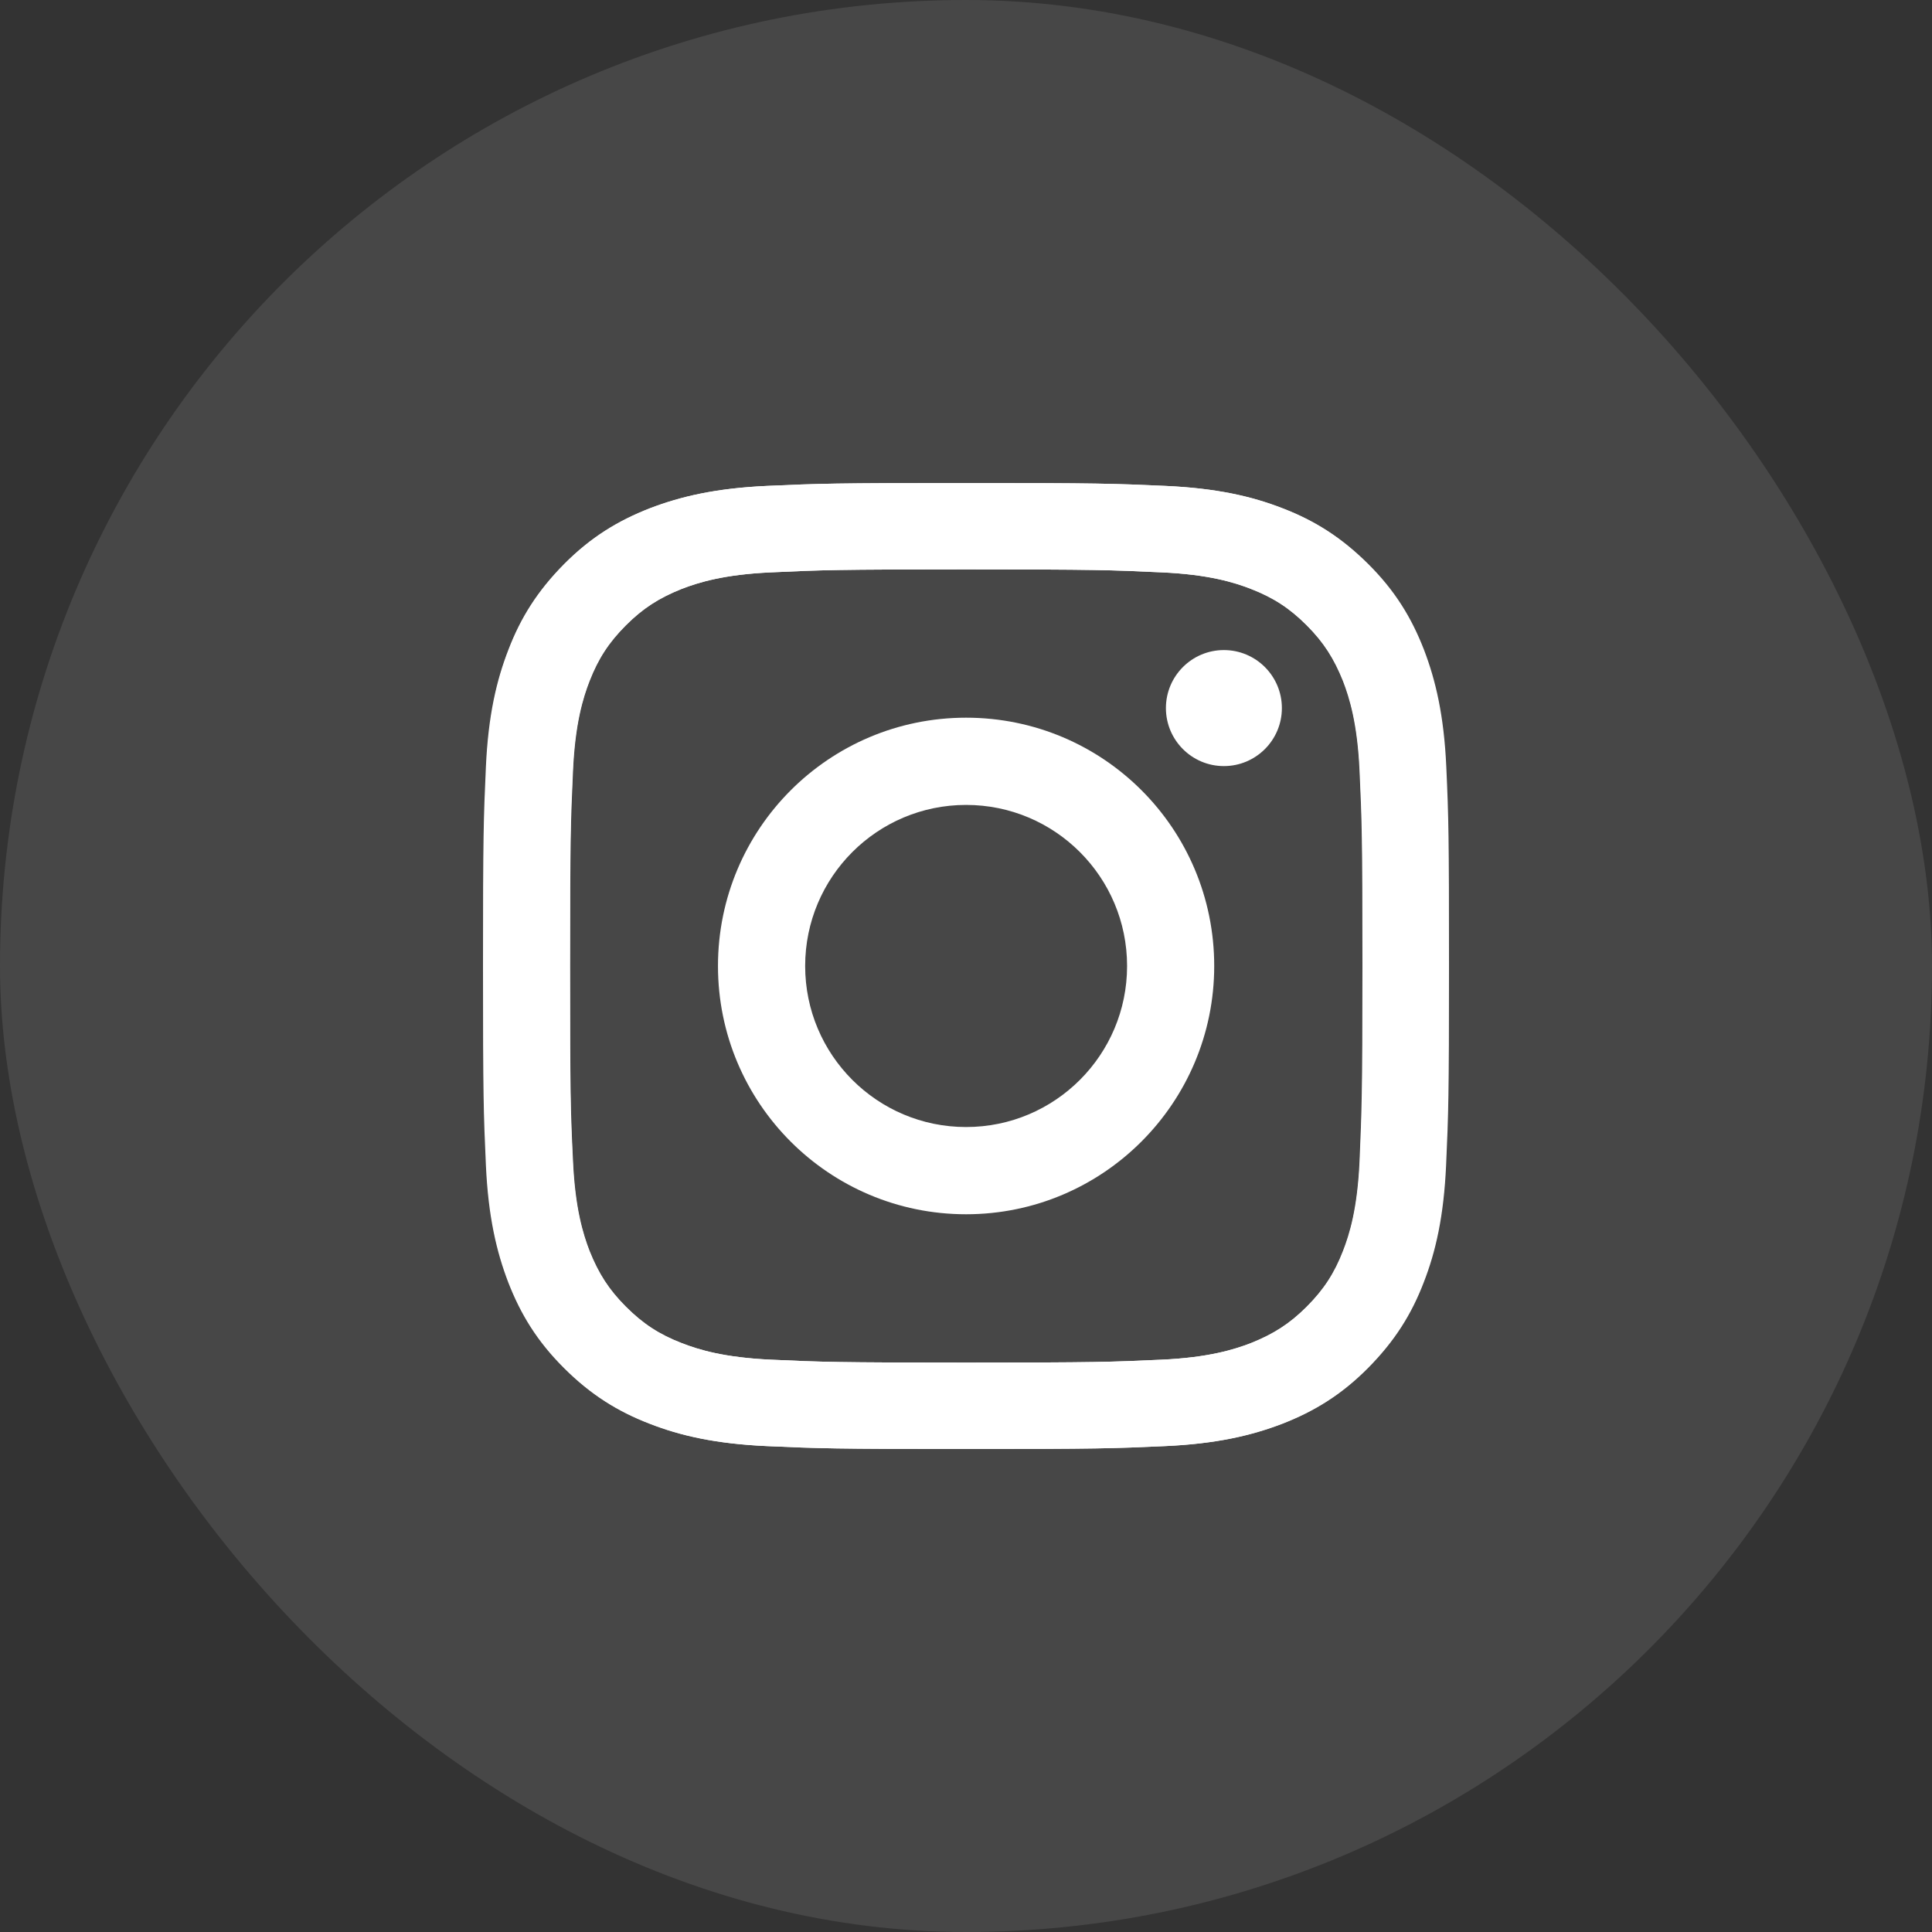
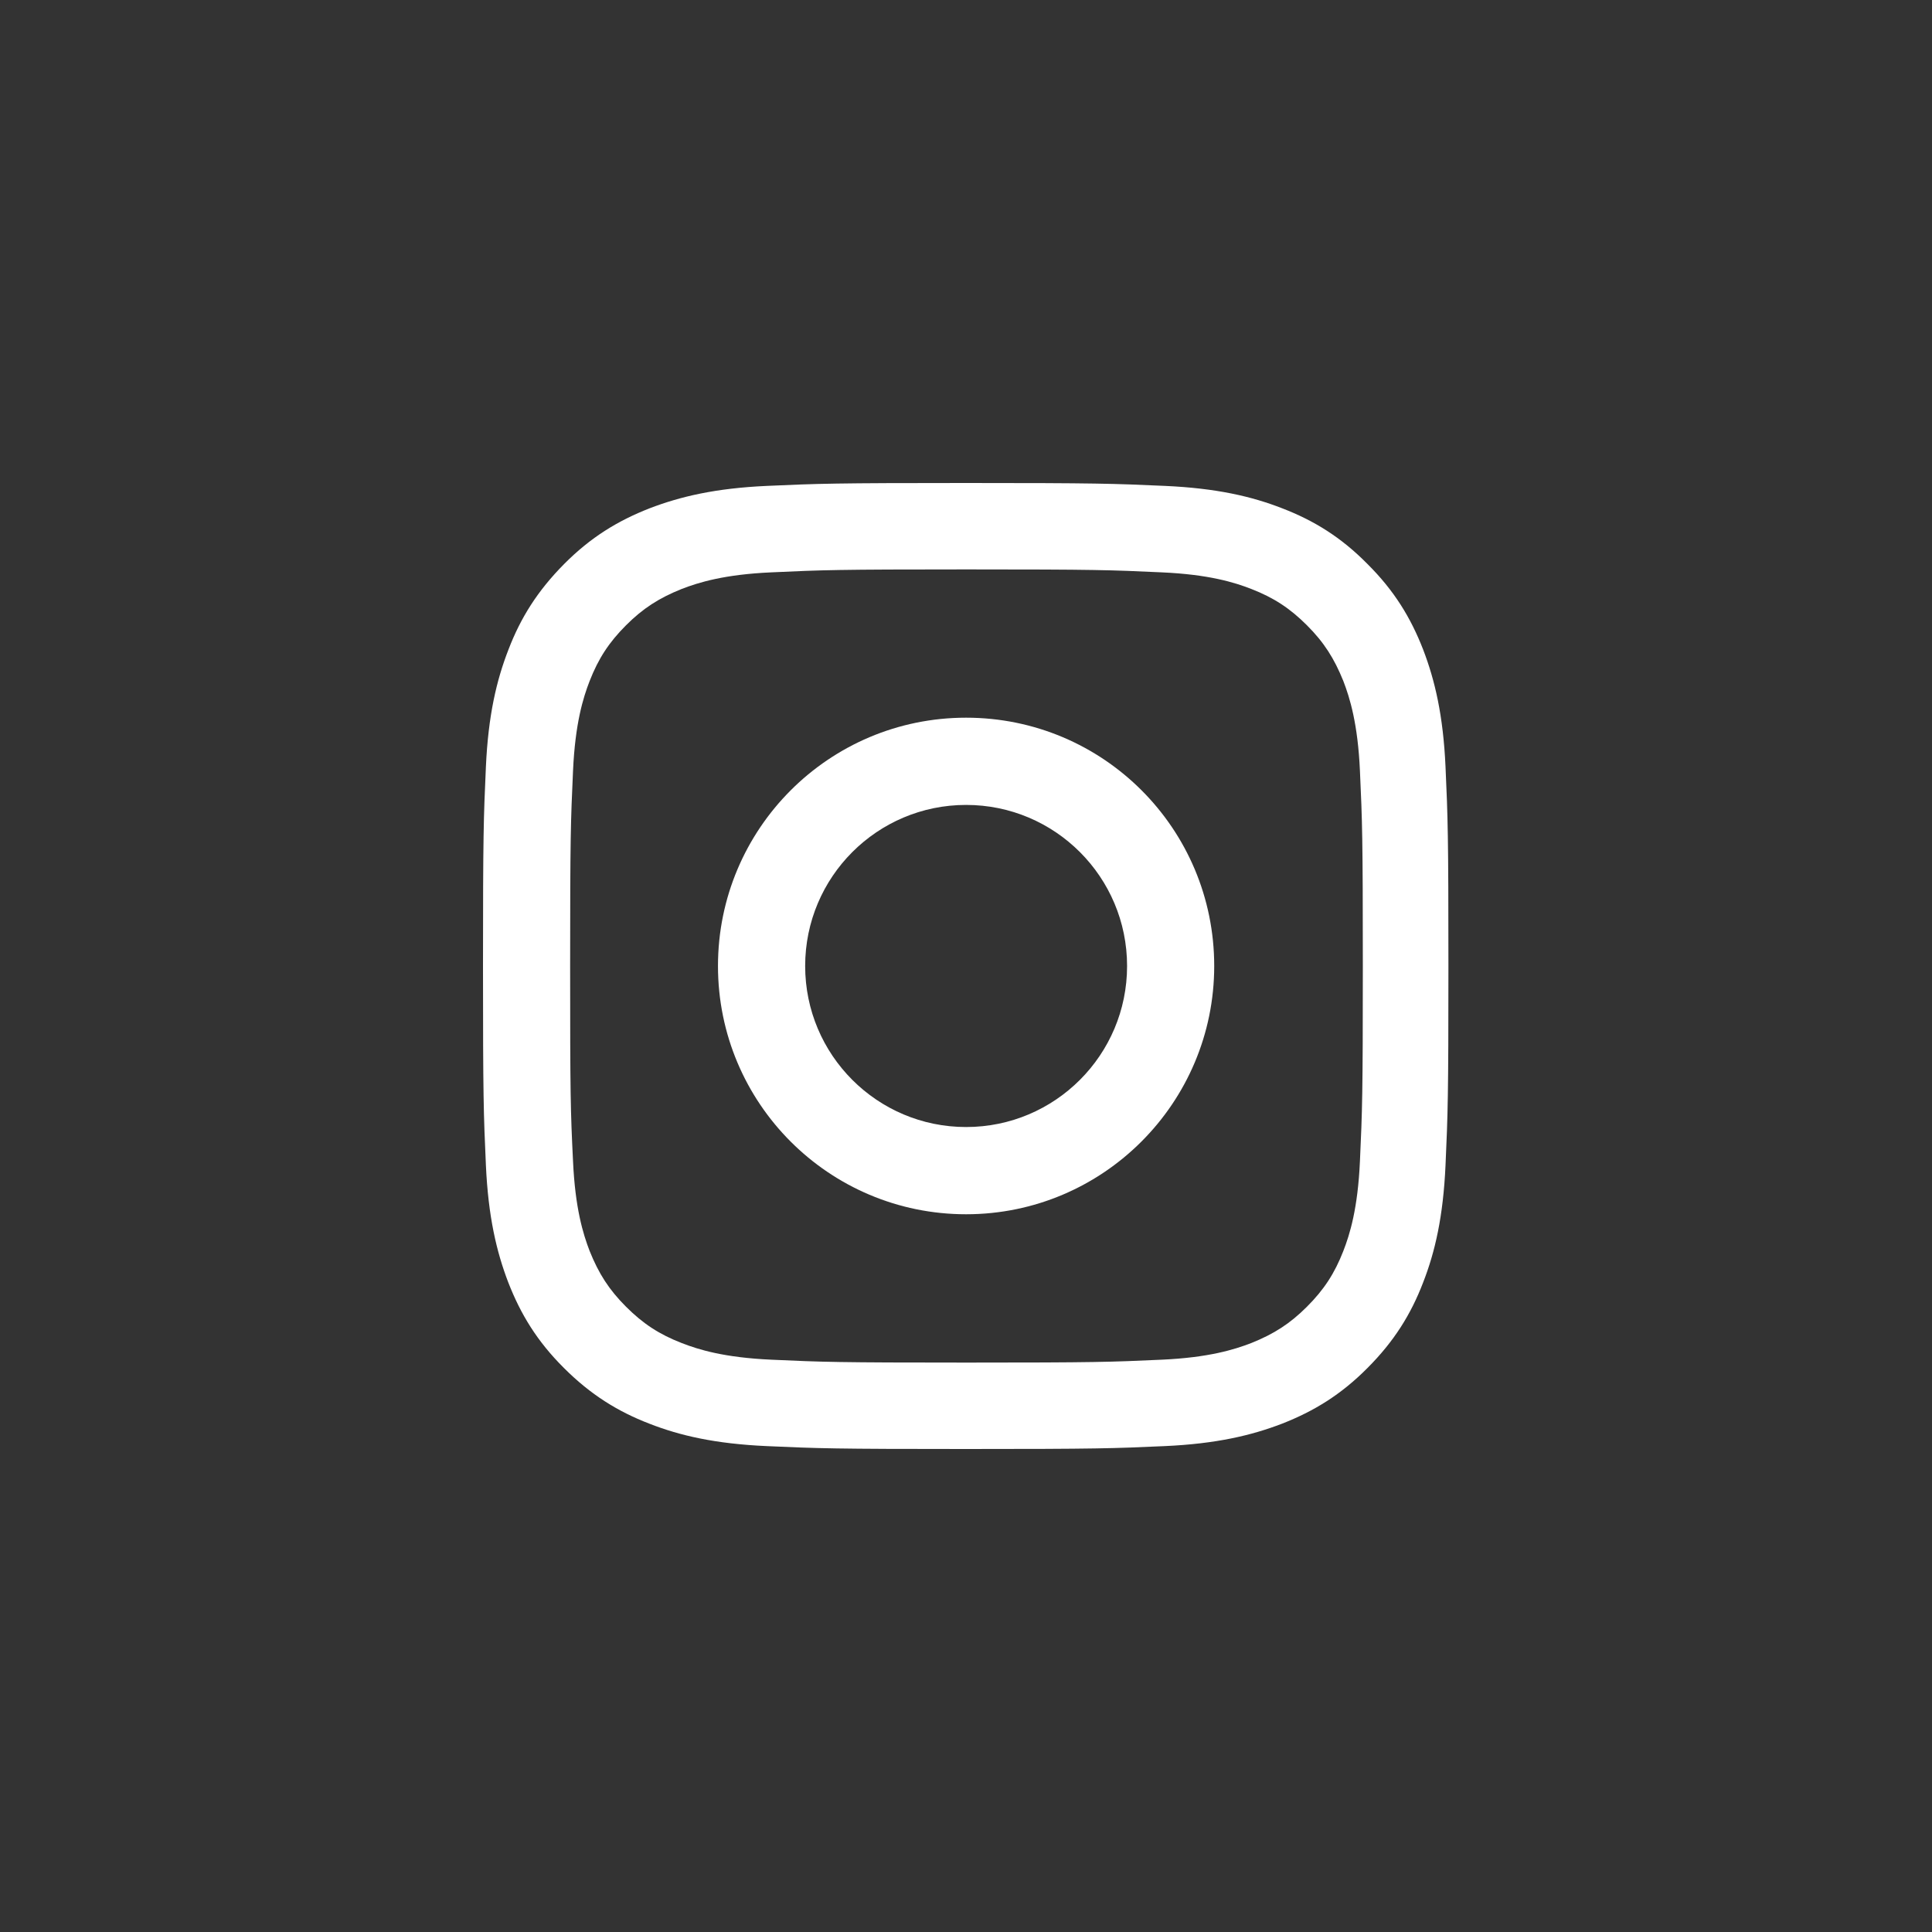
<svg xmlns="http://www.w3.org/2000/svg" width="40" height="40" viewBox="0 0 40 40" fill="none">
  <rect x="0" y="0" width="40" height="40" fill="#333333" stroke="none" />
-   <rect width="40" height="40" rx="20" fill="white" fill-opacity="0.1" />
-   <path d="M29.944 15.877C29.896 14.812 29.724 14.083 29.48 13.447C29.224 12.79 28.884 12.23 28.328 11.677C27.772 11.125 27.216 10.777 26.559 10.524C25.923 10.276 25.195 10.108 24.131 10.06C23.063 10.012 22.723 10 20.01 10C17.294 10 16.954 10.012 15.889 10.06C14.825 10.108 14.097 10.28 13.461 10.524C12.801 10.781 12.241 11.121 11.688 11.677C11.136 12.234 10.788 12.79 10.536 13.447C10.292 14.083 10.12 14.812 10.072 15.877C10.024 16.946 10.012 17.286 10.012 20C10.012 22.718 10.024 23.058 10.072 24.123C10.12 25.188 10.292 25.917 10.536 26.553C10.792 27.21 11.132 27.77 11.688 28.323C12.241 28.879 12.801 29.223 13.457 29.476C14.093 29.724 14.821 29.892 15.885 29.94C16.954 29.988 17.294 30 20.006 30C22.723 30 23.063 29.988 24.127 29.94C25.191 29.892 25.919 29.72 26.555 29.476C27.212 29.219 27.772 28.879 28.324 28.323C28.876 27.766 29.224 27.21 29.476 26.553C29.724 25.917 29.892 25.188 29.94 24.123C29.988 23.054 30 22.714 30 20C30 17.286 29.992 16.942 29.944 15.877ZM28.148 24.043C28.104 25.02 27.94 25.552 27.804 25.901C27.624 26.365 27.404 26.701 27.052 27.054C26.7 27.406 26.367 27.618 25.899 27.806C25.547 27.942 25.015 28.107 24.043 28.151C22.991 28.199 22.675 28.211 20.002 28.211C17.33 28.211 17.014 28.199 15.961 28.151C14.985 28.107 14.453 27.942 14.105 27.806C13.641 27.626 13.305 27.406 12.953 27.054C12.601 26.701 12.389 26.369 12.201 25.901C12.065 25.548 11.901 25.016 11.857 24.043C11.809 22.99 11.797 22.674 11.797 20C11.797 17.326 11.809 17.01 11.857 15.957C11.901 14.98 12.065 14.448 12.201 14.099C12.381 13.635 12.601 13.299 12.953 12.946C13.305 12.594 13.637 12.382 14.105 12.194C14.457 12.058 14.989 11.893 15.961 11.85C17.014 11.801 17.33 11.789 20.002 11.789C22.675 11.789 22.991 11.801 24.043 11.85C25.019 11.893 25.551 12.058 25.899 12.194C26.363 12.374 26.7 12.594 27.052 12.946C27.404 13.299 27.616 13.631 27.804 14.099C27.94 14.452 28.104 14.984 28.148 15.957C28.196 17.01 28.208 17.326 28.208 20C28.208 22.674 28.192 22.99 28.148 24.043Z" fill="white" />
  <path d="M20.002 14.859C17.162 14.859 14.865 17.161 14.865 20C14.865 22.842 17.166 25.14 20.002 25.14C22.839 25.14 25.139 22.834 25.139 20C25.139 17.157 22.843 14.859 20.002 14.859ZM20.002 23.334C18.162 23.334 16.67 21.841 16.67 20C16.67 18.158 18.162 16.665 20.002 16.665C21.843 16.665 23.335 18.158 23.335 20C23.335 21.841 21.843 23.334 20.002 23.334Z" fill="white" />
-   <path d="M25.339 15.861C26.002 15.861 26.54 15.323 26.54 14.66C26.54 13.997 26.002 13.459 25.339 13.459C24.677 13.459 24.139 13.997 24.139 14.66C24.139 15.323 24.677 15.861 25.339 15.861Z" fill="white" />
  <path d="M10 20C10 22.718 10.012 23.058 10.06 24.123C10.108 25.188 10.28 25.917 10.524 26.553C10.78 27.21 11.12 27.77 11.676 28.323C12.228 28.875 12.789 29.223 13.445 29.476C14.081 29.724 14.809 29.892 15.873 29.94C16.941 29.988 17.282 30 19.994 30C22.71 30 23.051 29.988 24.115 29.94C25.179 29.892 25.907 29.72 26.543 29.476C27.199 29.219 27.76 28.879 28.312 28.323C28.864 27.77 29.212 27.21 29.464 26.553C29.712 25.917 29.88 25.188 29.928 24.123C29.976 23.054 29.988 22.714 29.988 20C29.988 17.282 29.976 16.942 29.928 15.877C29.88 14.812 29.708 14.083 29.464 13.447C29.208 12.79 28.868 12.23 28.312 11.677C27.764 11.121 27.203 10.777 26.547 10.524C25.911 10.276 25.183 10.108 24.119 10.06C23.051 10.012 22.71 10 19.998 10C17.282 10 16.941 10.012 15.877 10.06C14.813 10.108 14.085 10.28 13.449 10.524C12.793 10.781 12.232 11.121 11.68 11.677C11.128 12.234 10.78 12.79 10.528 13.447C10.28 14.083 10.108 14.812 10.06 15.877C10.012 16.942 10 17.282 10 20ZM11.804 20C11.804 17.33 11.816 17.01 11.864 15.957C11.908 14.98 12.072 14.448 12.208 14.099C12.389 13.635 12.608 13.299 12.961 12.946C13.313 12.594 13.645 12.382 14.113 12.194C14.465 12.058 14.997 11.893 15.969 11.85C17.021 11.801 17.337 11.789 20.01 11.789C22.683 11.789 22.999 11.801 24.051 11.85C25.027 11.893 25.559 12.058 25.907 12.194C26.371 12.374 26.707 12.594 27.059 12.946C27.412 13.299 27.623 13.631 27.812 14.099C27.948 14.452 28.112 14.984 28.156 15.957C28.204 17.01 28.216 17.326 28.216 20C28.216 22.674 28.204 22.99 28.156 24.043C28.112 25.02 27.948 25.552 27.812 25.901C27.631 26.365 27.412 26.701 27.059 27.054C26.707 27.406 26.375 27.618 25.907 27.806C25.555 27.942 25.023 28.107 24.051 28.151C22.999 28.199 22.683 28.211 20.01 28.211C17.337 28.211 17.021 28.199 15.969 28.151C14.993 28.107 14.461 27.942 14.113 27.806C13.649 27.626 13.313 27.406 12.961 27.054C12.608 26.701 12.396 26.369 12.208 25.901C12.072 25.548 11.908 25.016 11.864 24.043C11.812 22.99 11.804 22.67 11.804 20Z" fill="white" />
</svg>